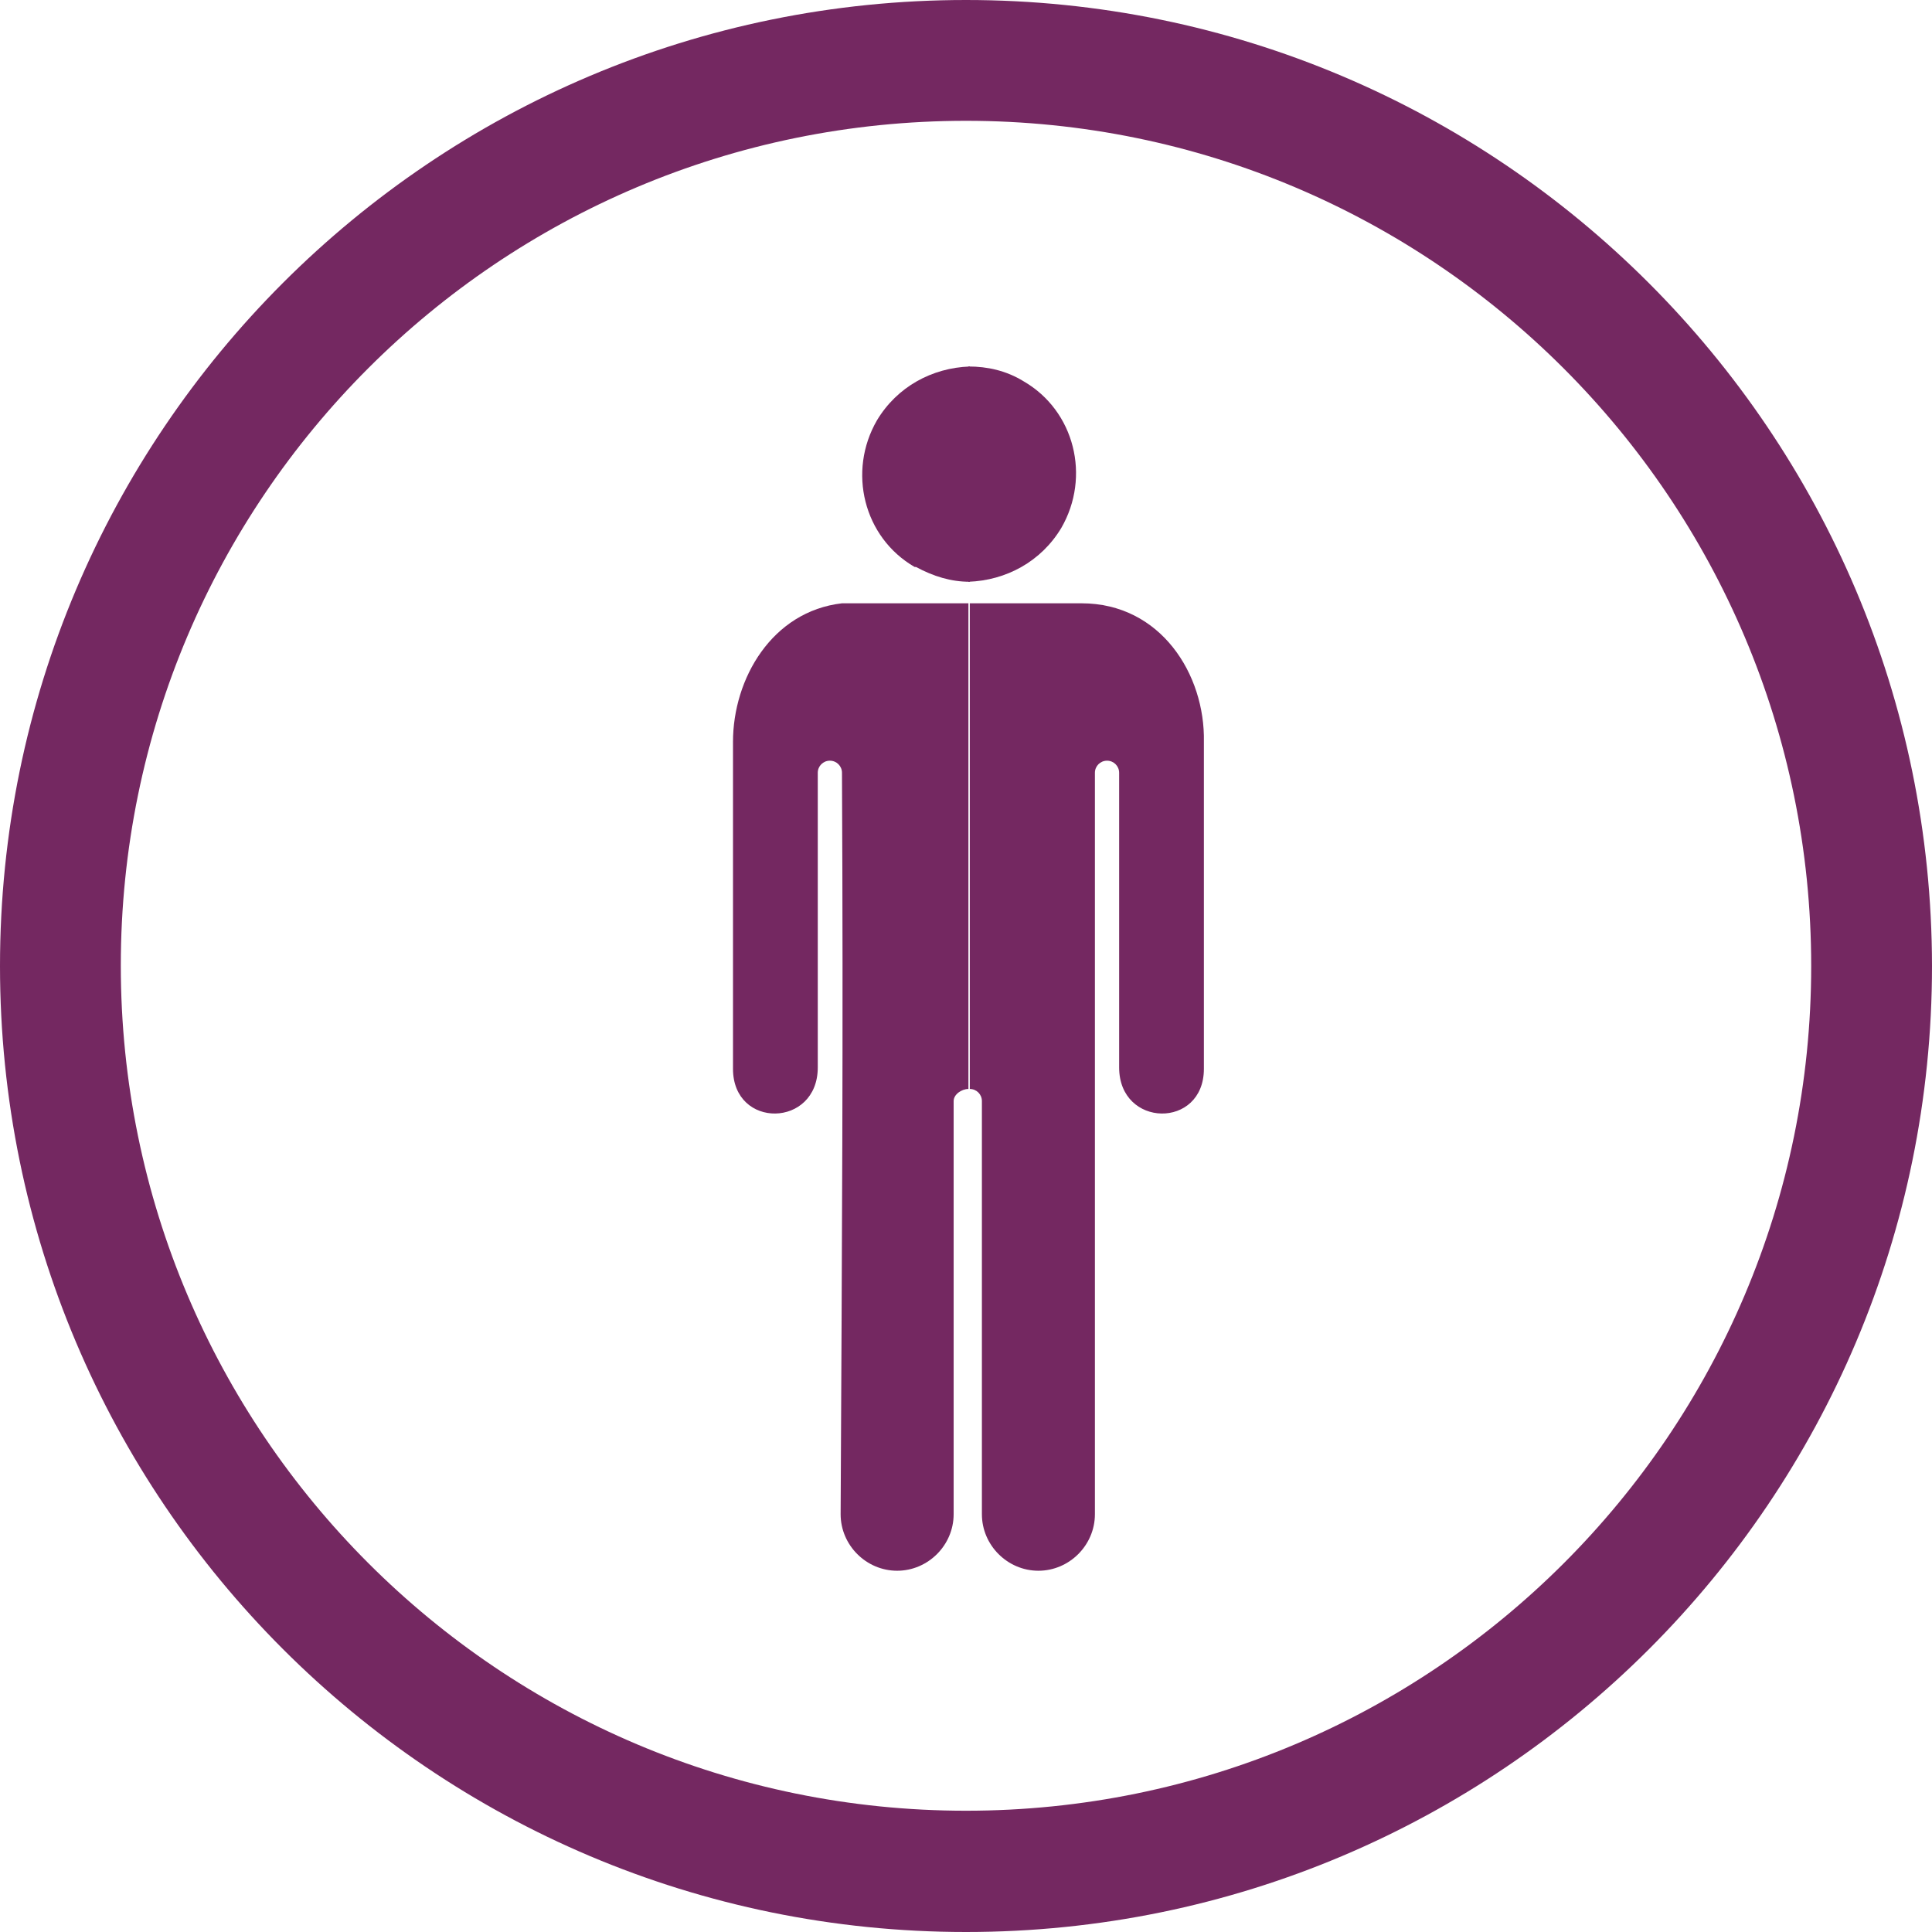
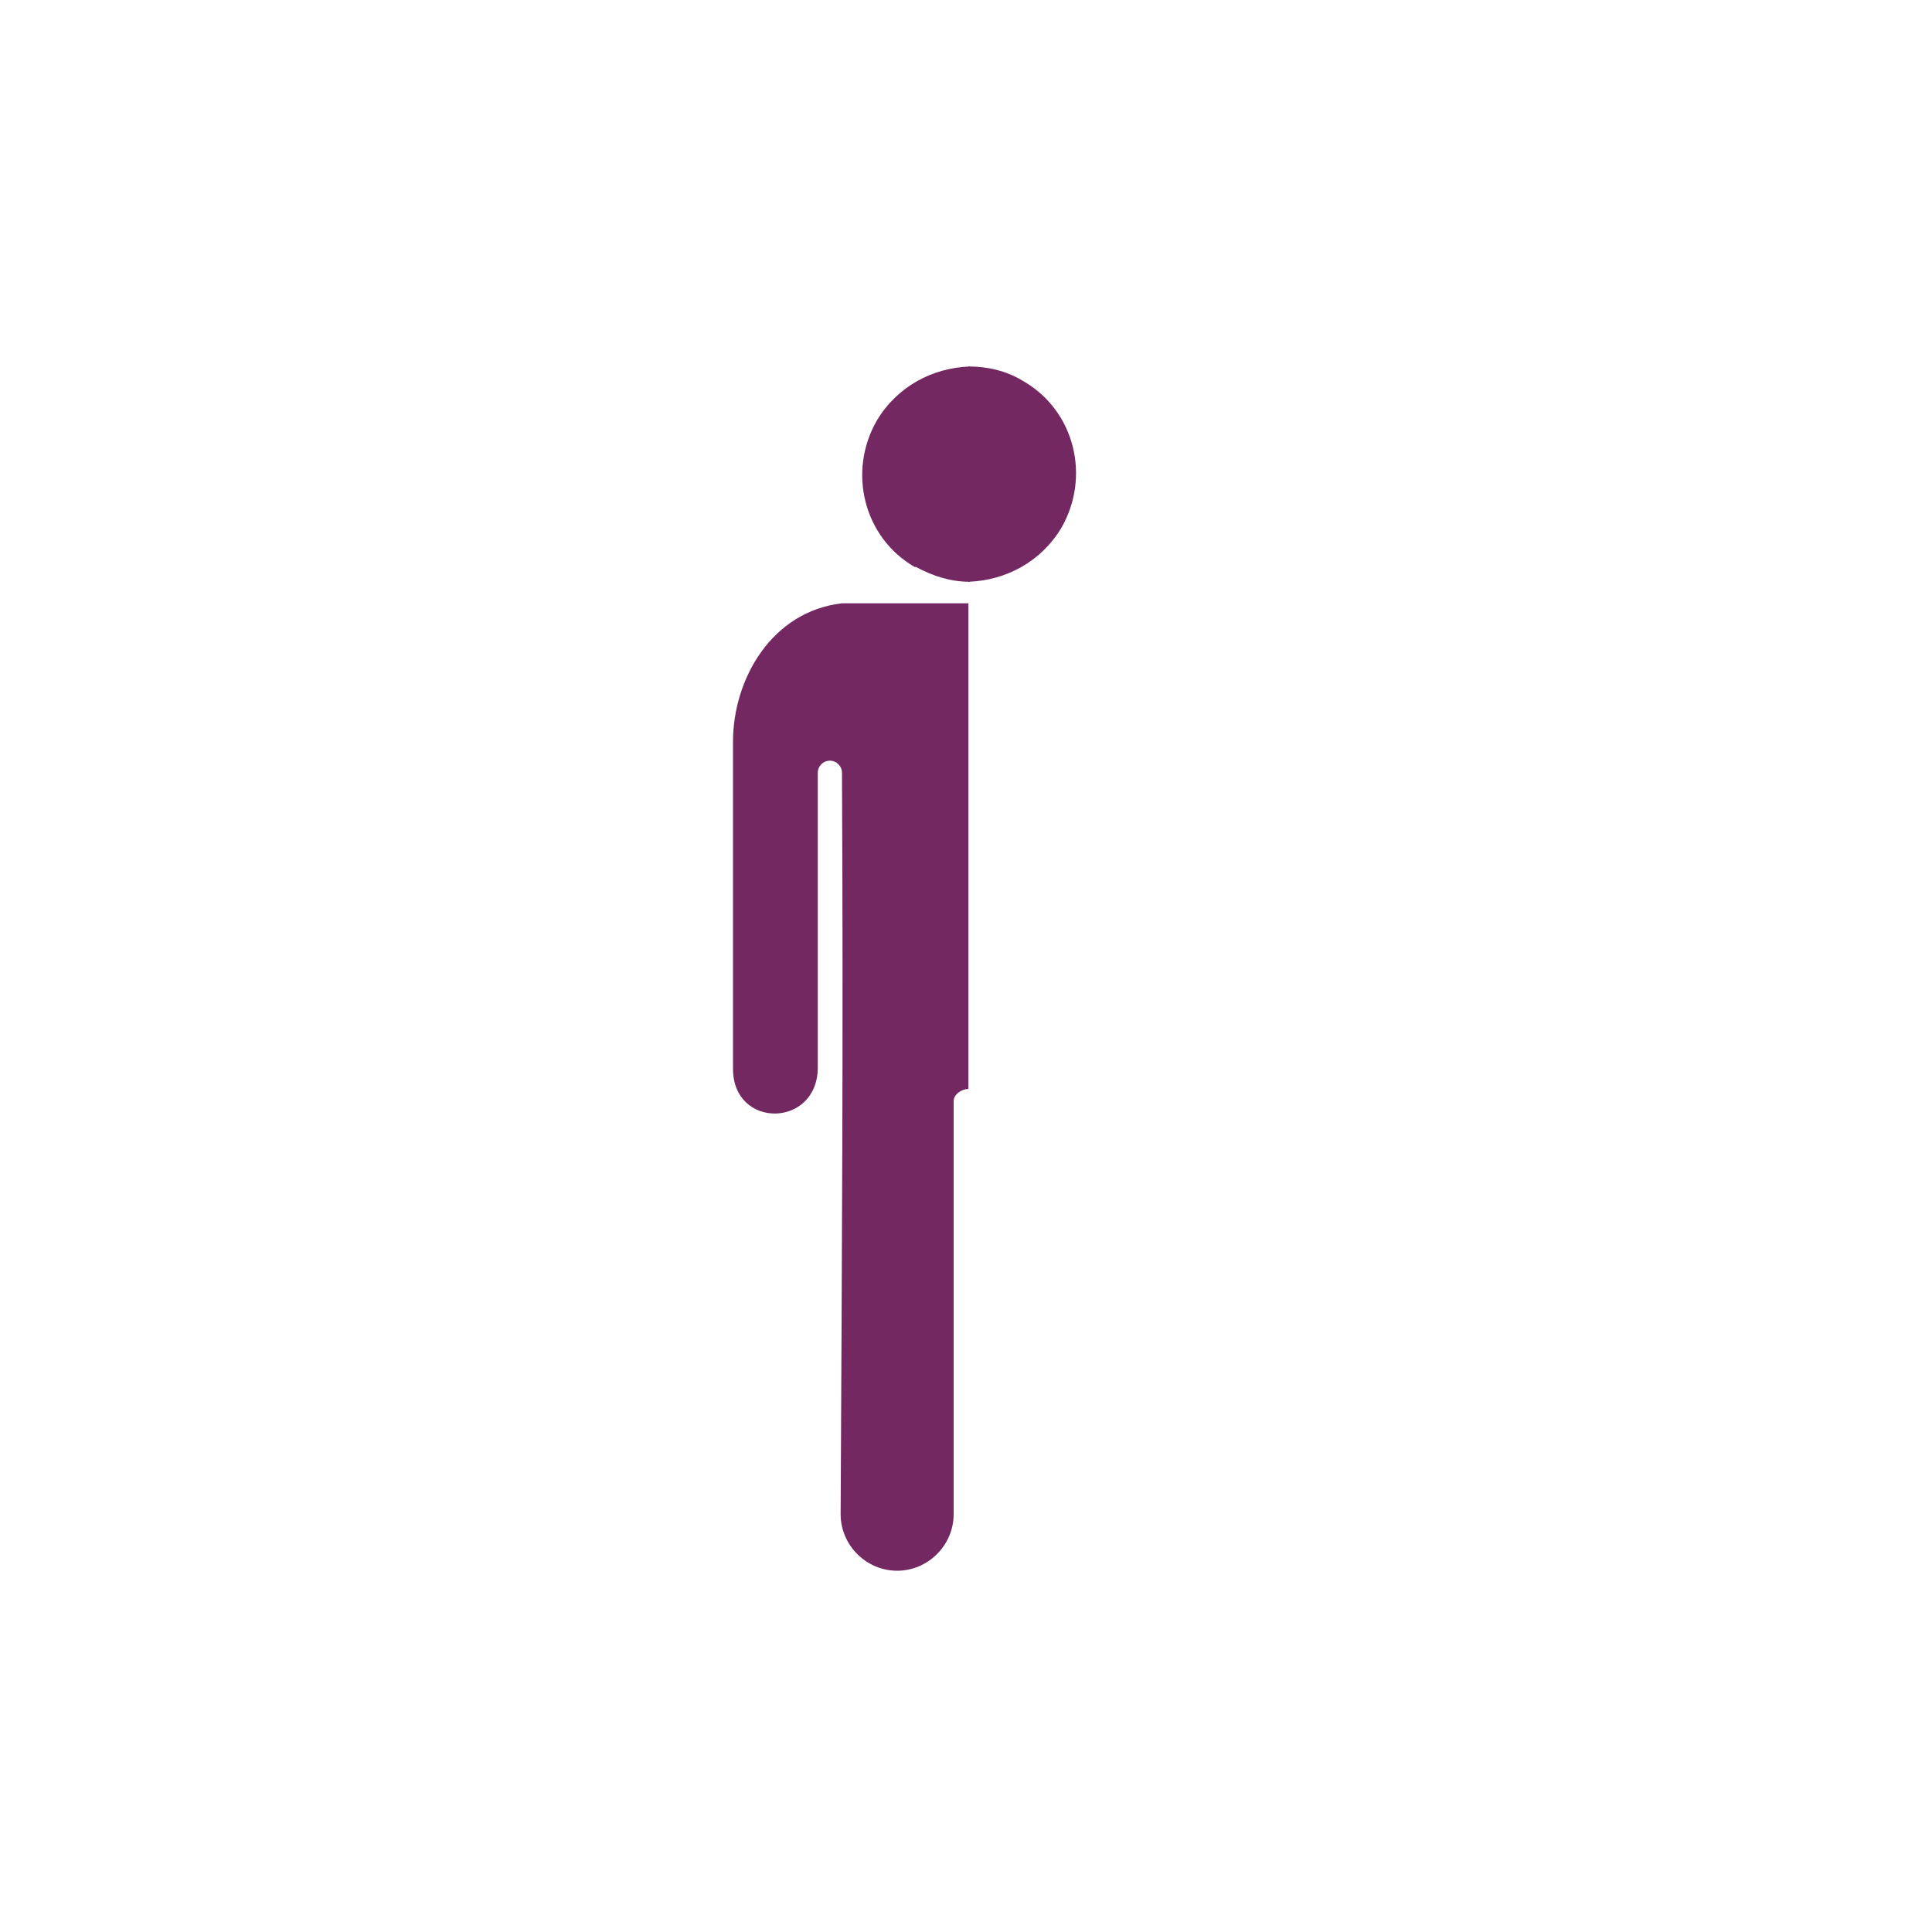
<svg xmlns="http://www.w3.org/2000/svg" width="83" height="83" viewBox="0 0 83 83" fill="none">
-   <path d="M41.5 0C18.579 0 0 18.579 0 41.5C0 64.421 18.579 83 41.5 83C64.421 83 83 64.421 83 41.5C82.98 18.579 64.401 0 41.5 0ZM41.5 77.79C21.447 77.79 5.19 61.533 5.19 41.48C5.19 21.427 21.447 5.19 41.5 5.19C61.553 5.19 77.81 21.447 77.81 41.5C77.81 61.553 61.553 77.79 41.5 77.79Z" fill="#742861" />
-   <path d="M46.46 25.918H41.663V46.783C41.952 46.783 42.183 47.014 42.183 47.303C42.183 54.066 42.183 58.521 42.183 65.052C42.183 66.382 43.281 67.48 44.611 67.48C45.94 67.48 47.038 66.382 47.038 65.052C47.038 52.279 47.038 45.396 47.038 33.2C47.038 32.911 47.27 32.68 47.559 32.68C47.847 32.68 48.079 32.911 48.079 33.2C48.079 37.593 48.079 41.755 48.079 45.858C48.079 48.459 51.72 48.517 51.72 45.916V31.871C51.778 28.981 49.87 25.918 46.46 25.918Z" fill="#742861" />
  <path d="M45.594 22.681C46.865 20.485 46.172 17.653 43.975 16.381C43.224 15.919 42.415 15.745 41.605 15.745V24.993C43.224 24.935 44.727 24.126 45.594 22.681Z" fill="#742861" />
  <path d="M36.172 25.918C33.166 26.265 31.49 29.154 31.49 31.871V45.916C31.49 48.517 35.132 48.459 35.132 45.858C35.132 41.35 35.132 37.882 35.132 33.2C35.132 32.911 35.363 32.68 35.652 32.68C35.941 32.68 36.172 32.911 36.172 33.2C36.23 44.702 36.172 53.261 36.114 65.052C36.114 66.382 37.212 67.48 38.542 67.48C39.871 67.48 40.969 66.382 40.969 65.052C40.969 58.463 40.969 53.372 40.969 47.303C40.969 47.014 41.315 46.783 41.604 46.783V25.918H36.172Z" fill="#742861" />
  <path d="M37.675 18.057C36.403 20.254 37.097 23.086 39.293 24.357H39.351C40.102 24.762 40.854 24.993 41.663 24.993V15.745C40.044 15.803 38.542 16.612 37.675 18.057Z" fill="#742861" />
</svg>